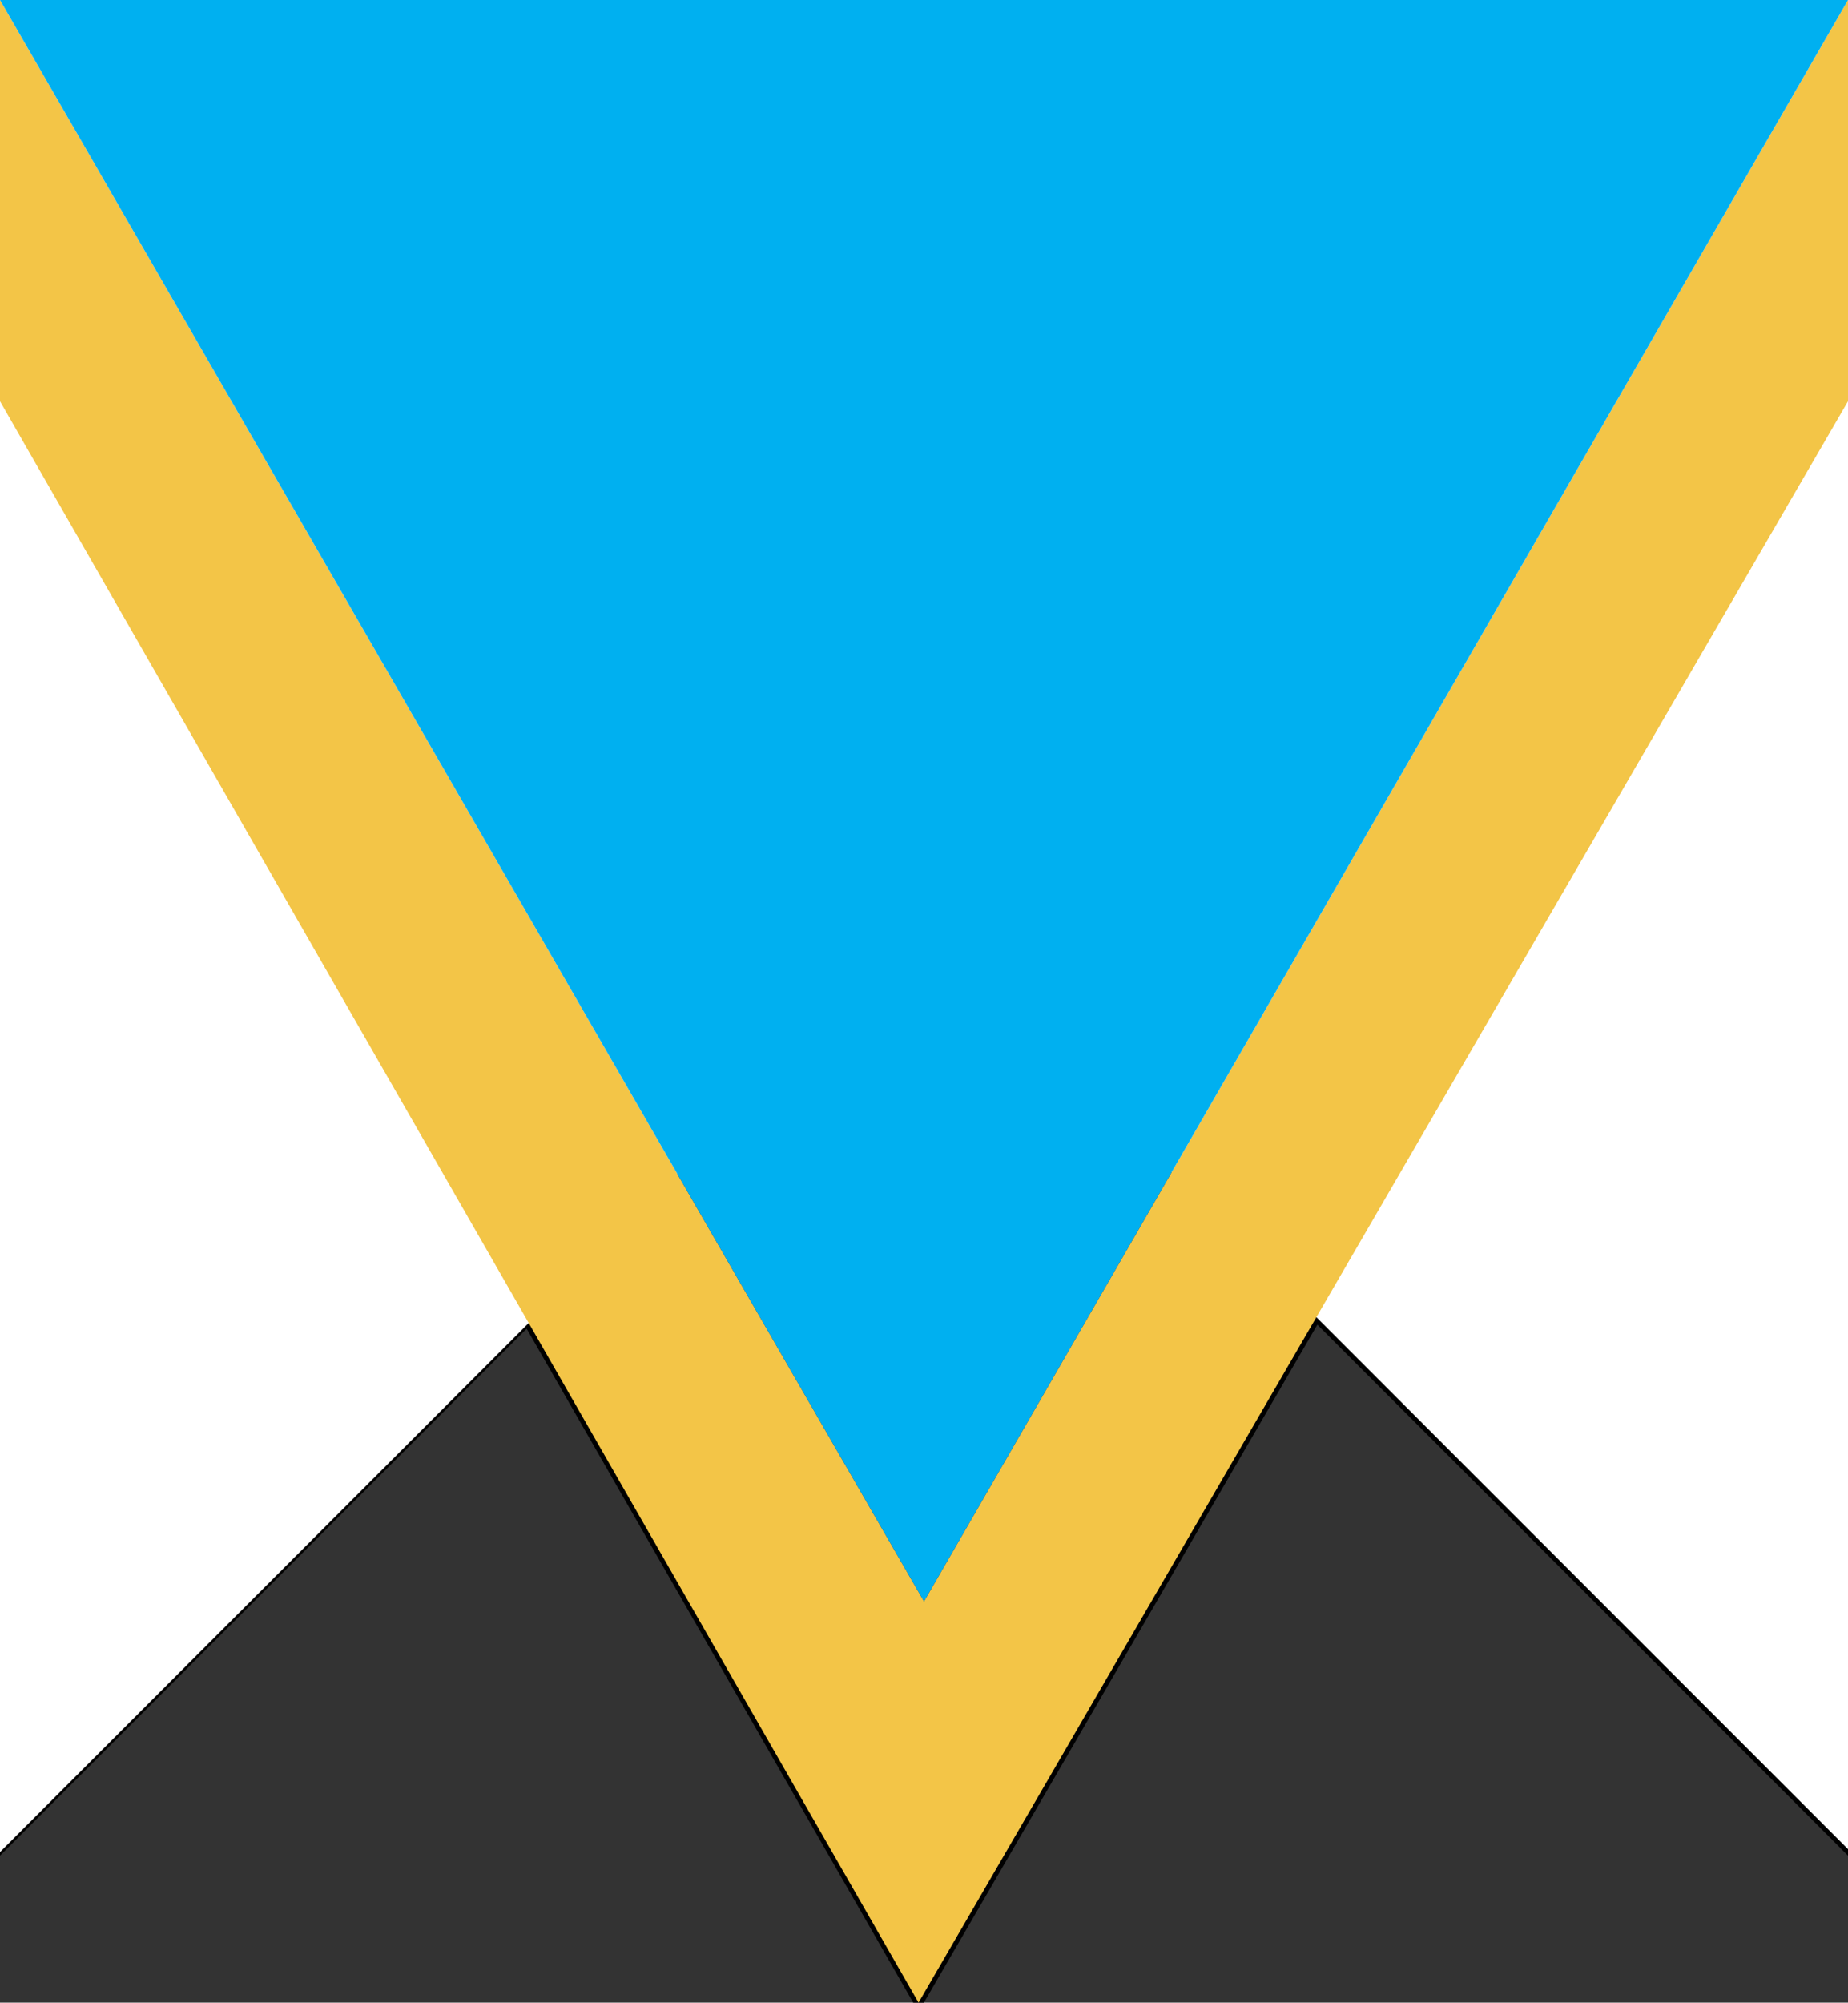
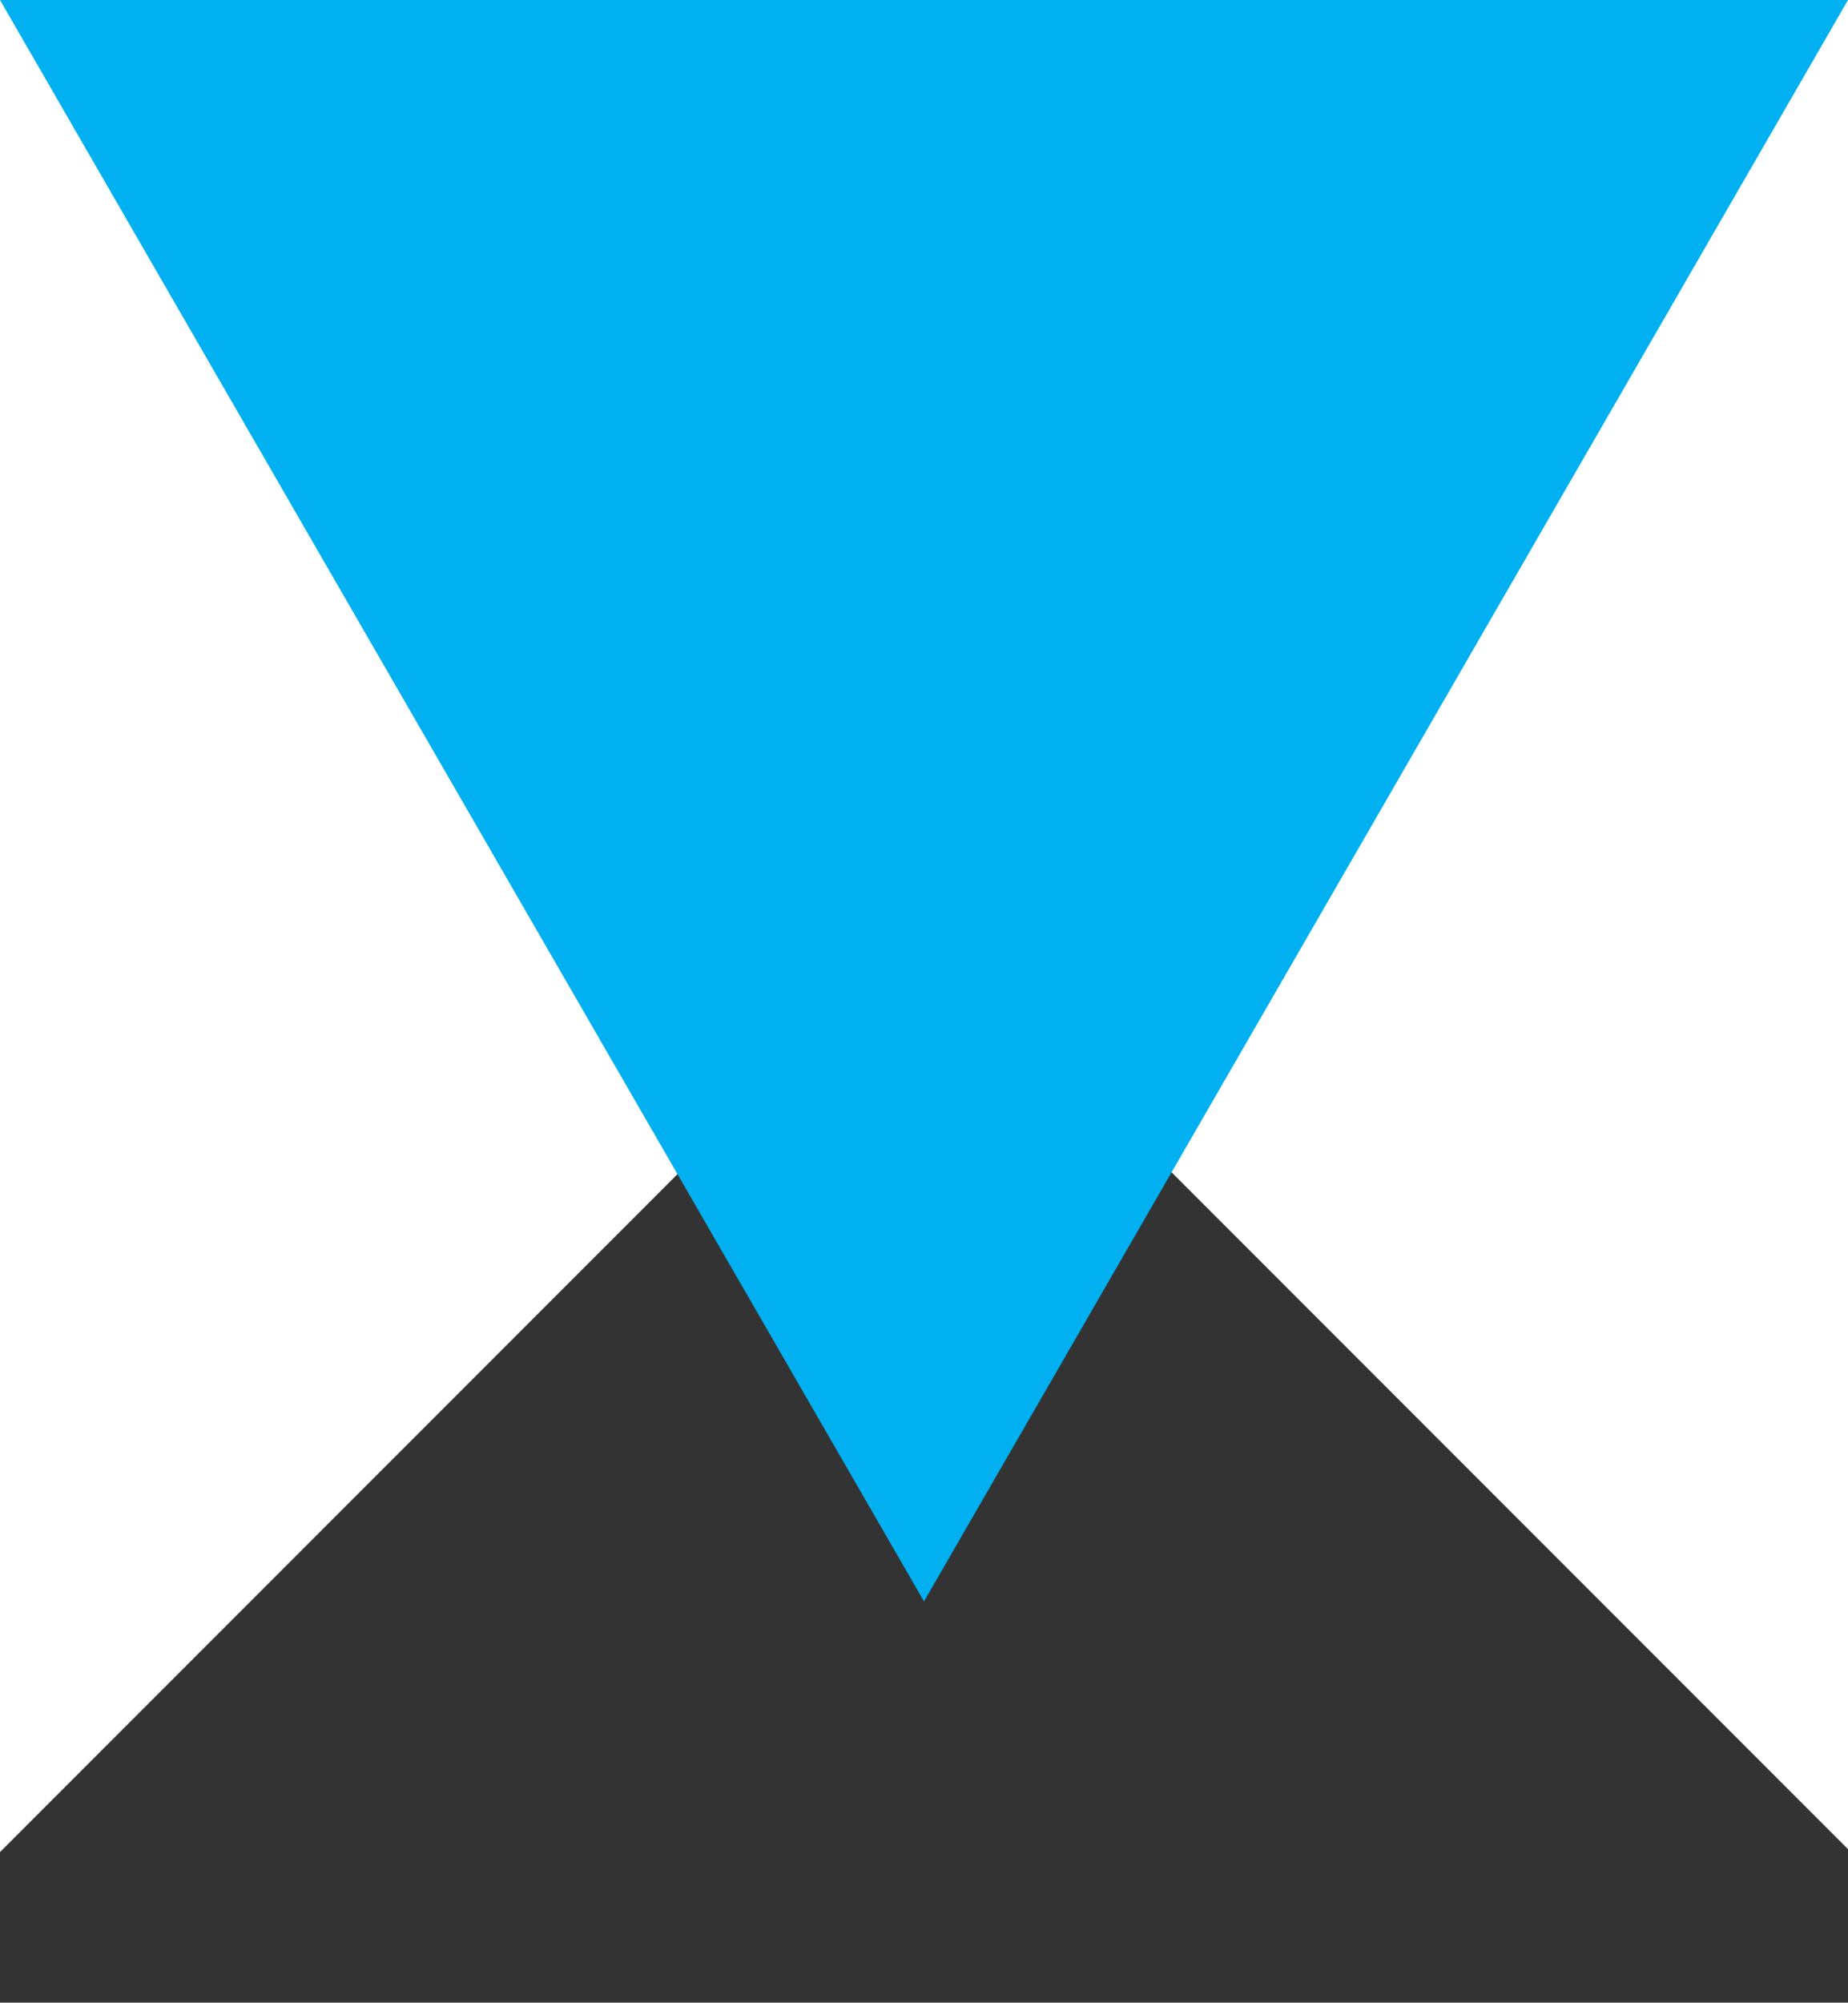
<svg xmlns="http://www.w3.org/2000/svg" width="200mm" height="216.603mm" viewBox="0 0 200 216.603" version="1.1" id="svg8033">
  <rect x="0" y="0" width="200" height="216.603" fill="#333333" stroke="none" />
  <defs id="defs8027" />
  <g id="layer1" transform="translate(-17.67,-23.435)">
-     <path id="path8714-0" style="fill:none;stroke:#000000;stroke-width:1;stroke-linecap:butt;stroke-linejoin:miter;stroke-miterlimit:4;stroke-dasharray:none;stroke-opacity:1" d="M 17.67,23.435 V 66.832 223.435 l 57.105,-57.105 42.303,73.707 43.057,-74.138 57.536,57.536 V 23.435 h -5.2e-4 z" />
    <path id="path8714" style="fill:#ffffff;stroke:none;stroke-width:1px;stroke-linecap:butt;stroke-linejoin:miter;stroke-opacity:1" d="M 0 0 L 0 755.906 L 377.953 377.953 L 755.906 755.906 L 755.906 0 L 0 0 z " transform="matrix(0.265,0,0,0.265,17.67,23.435)" />
-     <path style="display:inline;fill:#f3c547;fill-opacity:1;stroke:none;stroke-width:1.058px;stroke-linecap:round;stroke-linejoin:round;stroke-opacity:1" d="M 17.67,23.435 V 66.832 L 117.078,240.037 217.67,66.832 V 23.435 l -100,173.205 z" id="path956" />
    <path style="display:inline;fill:#00b0f0;fill-opacity:1;stroke:none;stroke-width:1.058px;stroke-linecap:round;stroke-linejoin:round;stroke-opacity:1" d="m 17.67,23.435 100,173.205 100,-173.205 z" id="path920" />
  </g>
</svg>